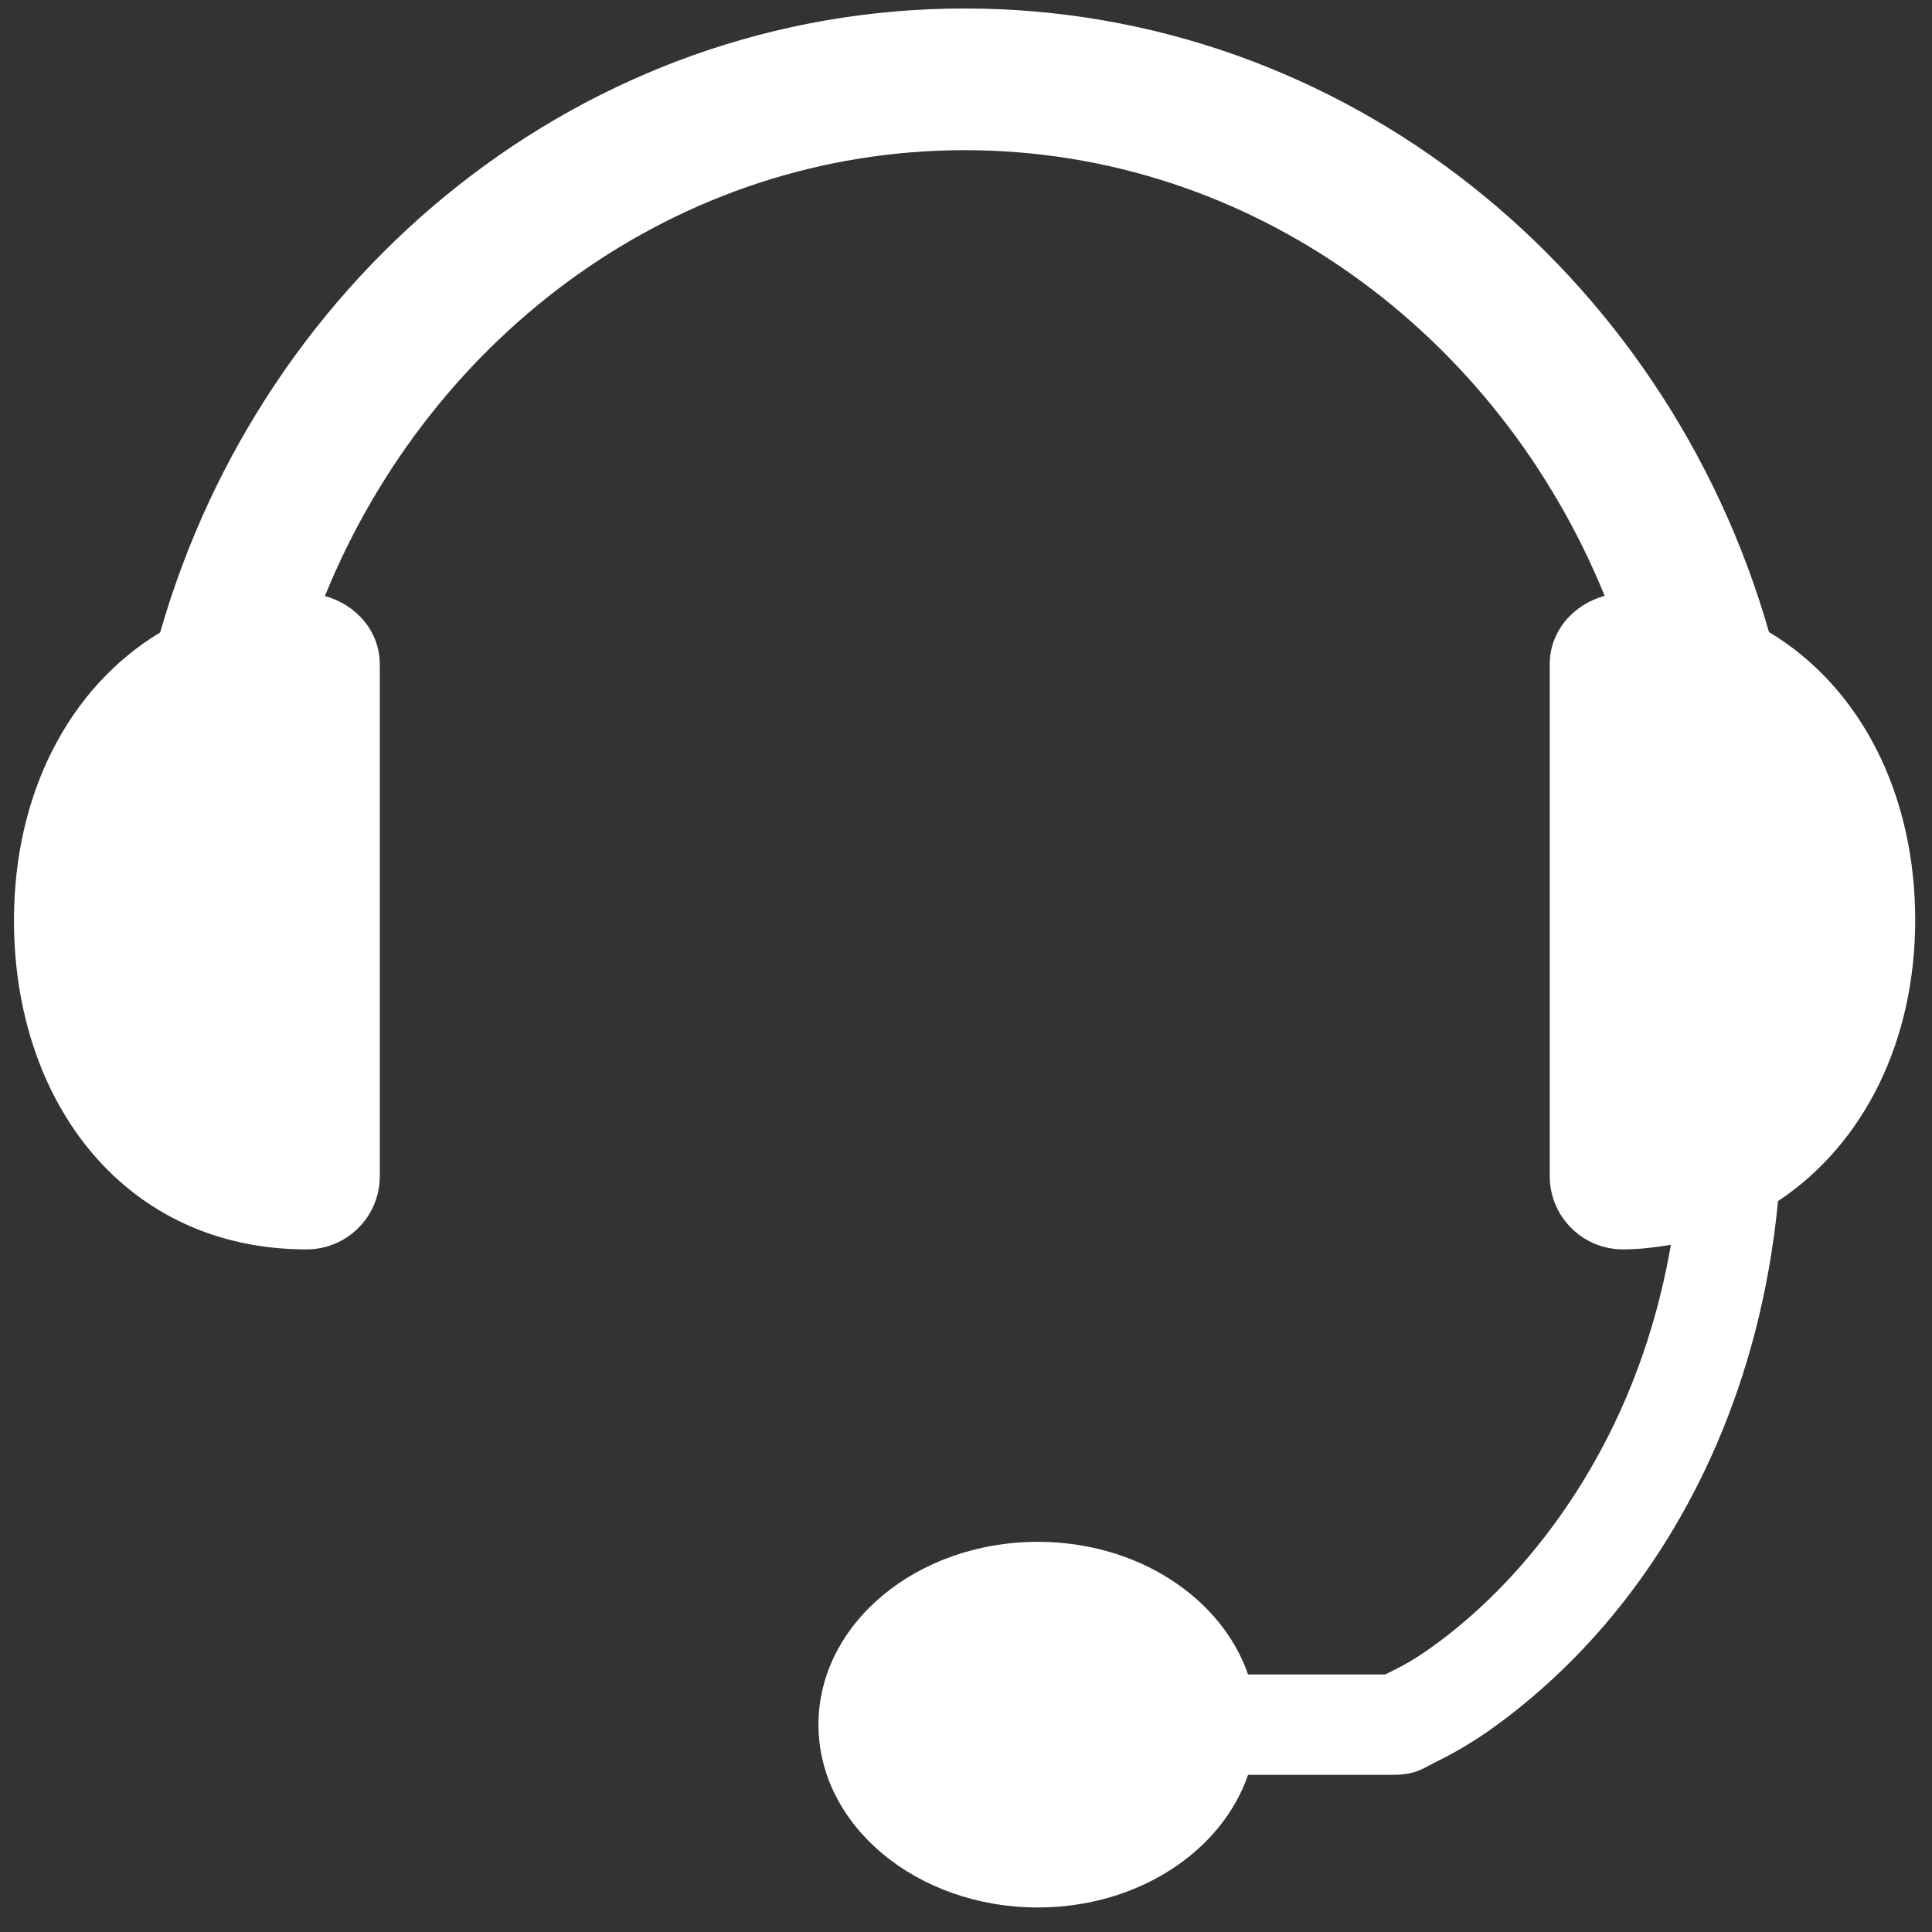
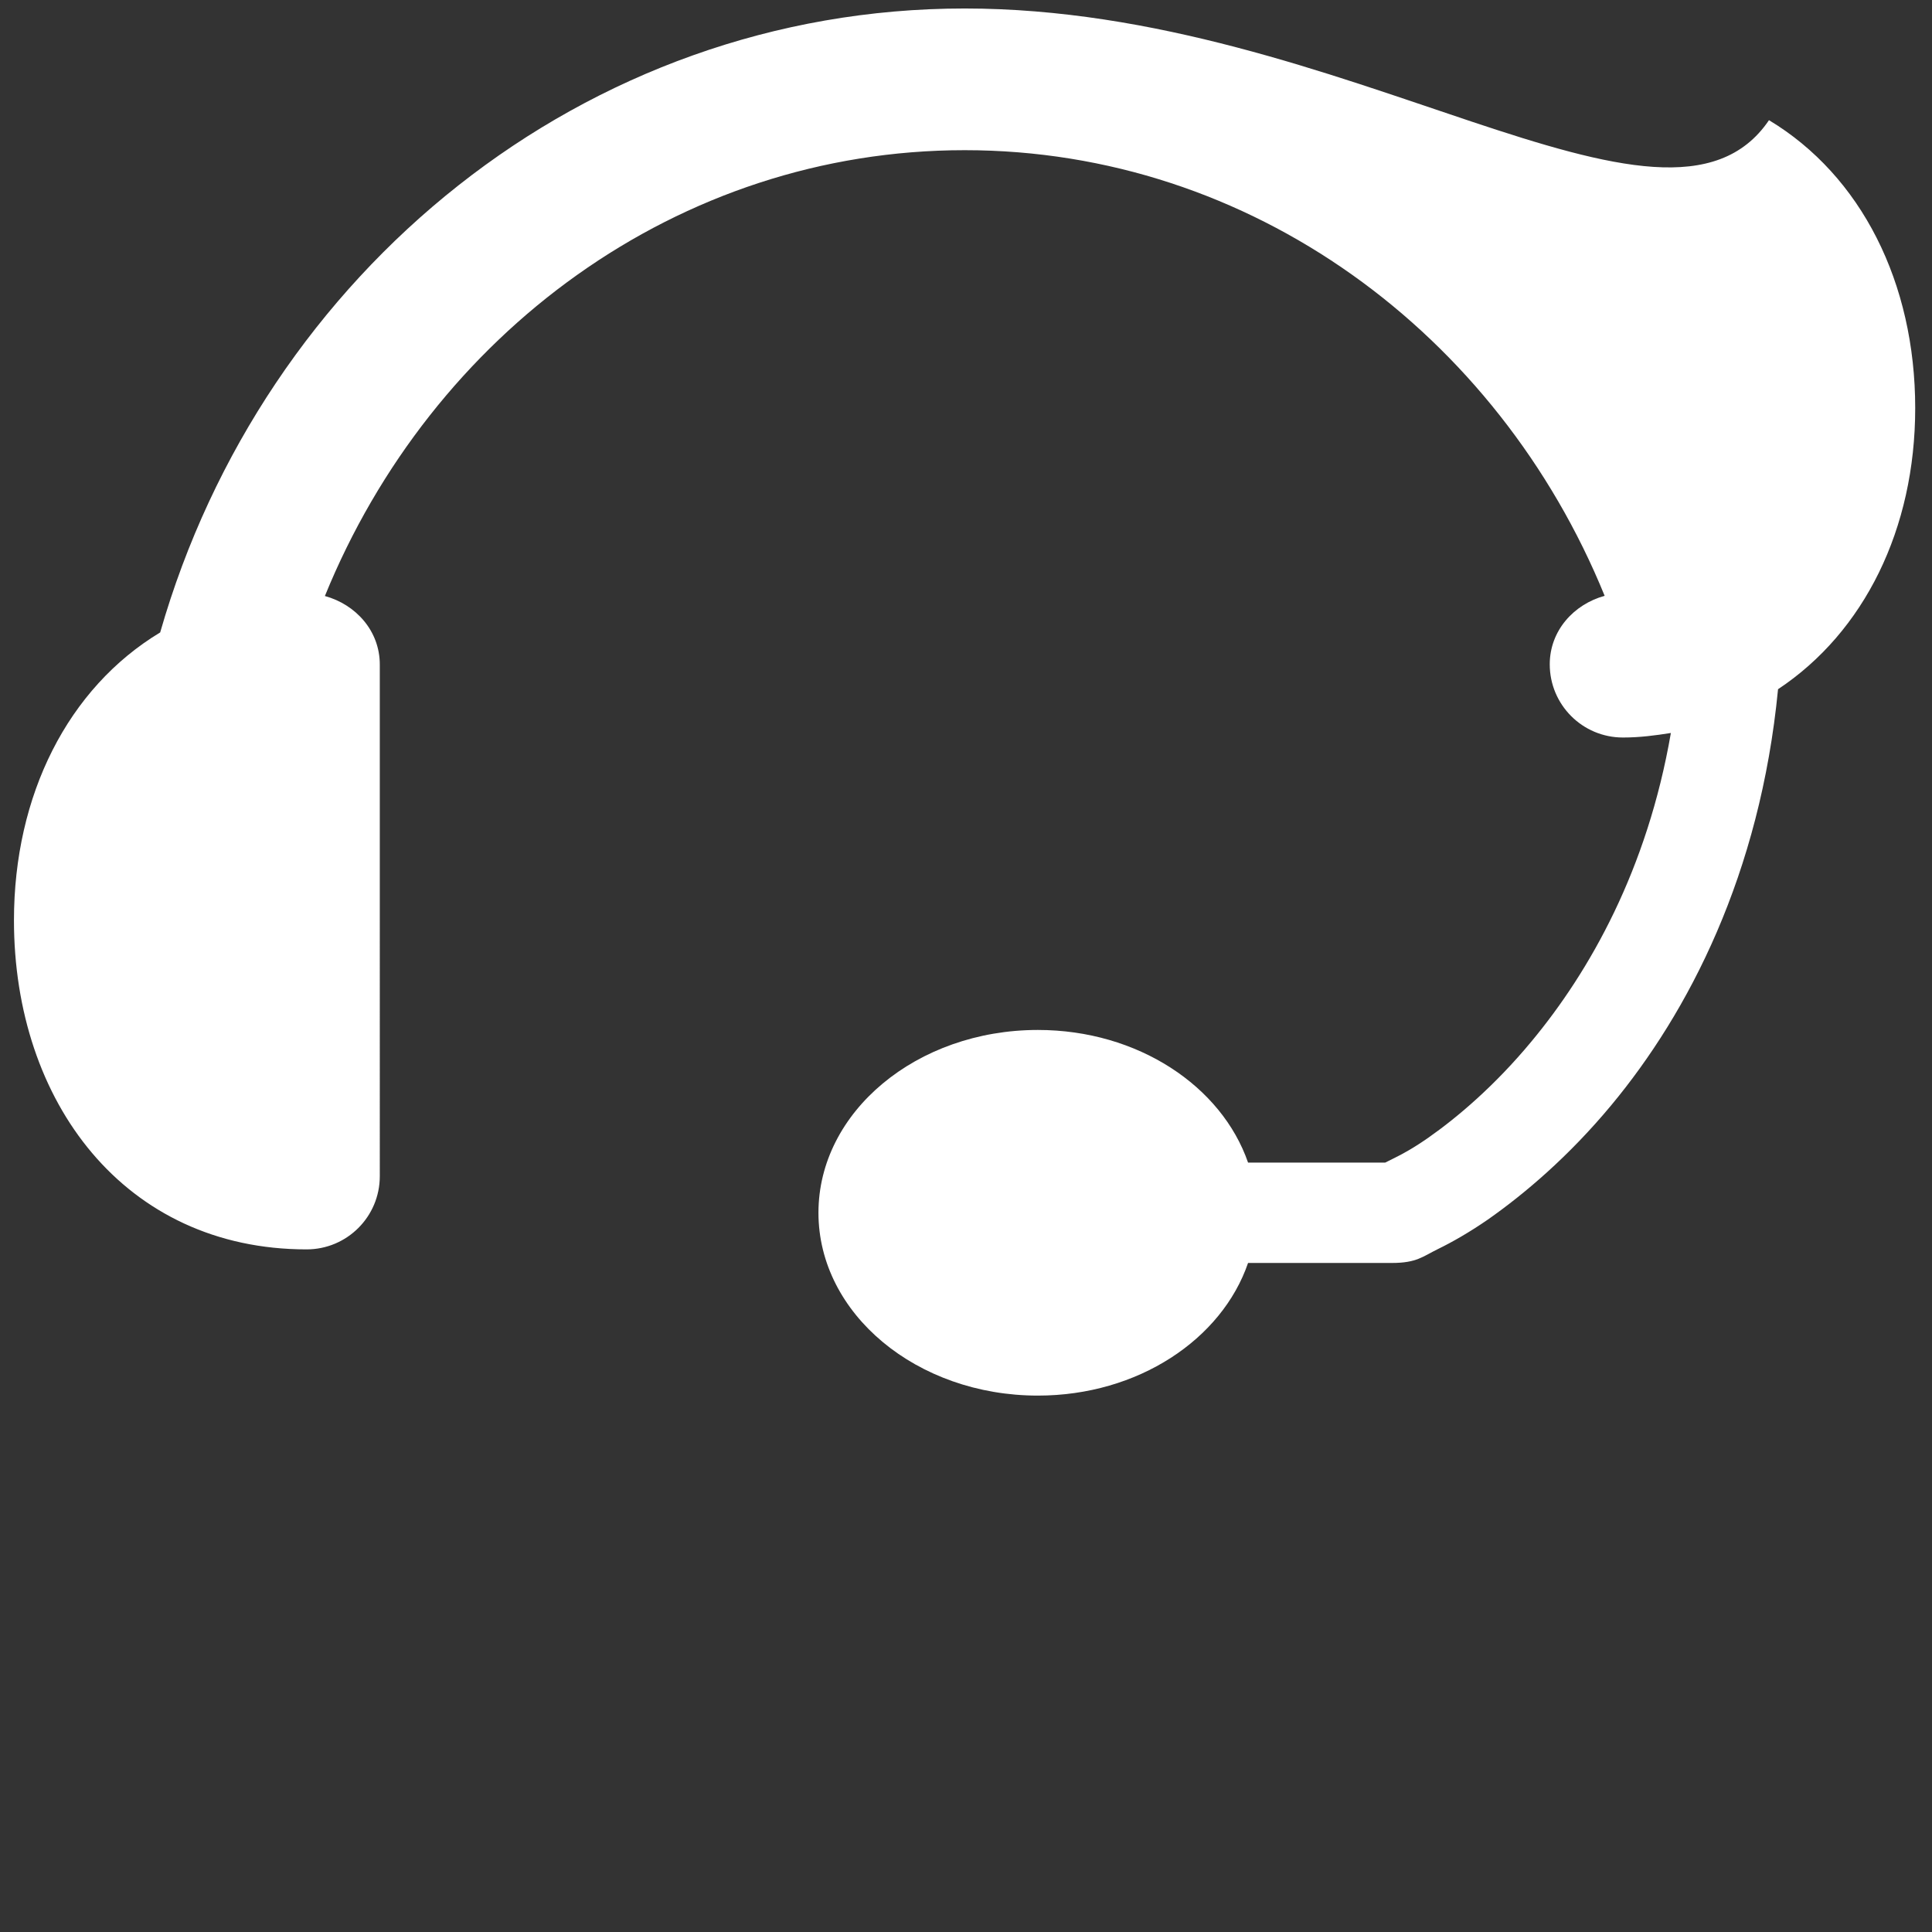
<svg xmlns="http://www.w3.org/2000/svg" t="1747361329183" class="icon" viewBox="0 0 1024 1024" version="1.1" p-id="6178" width="256" height="256">
  <rect x="0" y="0" width="1024" height="1024" fill="#333333" stroke="none" />
-   <path d="M511.3 4.5c-201.7 0-371.7 139.8-426.4 330.7C36 364.7 7.4 421.4 7.4 487.8c0 96.3 58.7 174.4 155.1 174.4 21.4 0 38.8-17.3 38.8-38.8V352.2c0-17.8-12.7-31.8-29.1-36.3 56.6-139 187.2-236.3 339.1-236.3s282.6 97.3 339.2 236.2c-16.4 4.5-29.1 18.5-29.1 36.3v271.3c0 21.4 17.3 38.8 38.8 38.8 9 0 17.1-1.1 25.4-2.4-12.5 72.3-42.9 126.2-73.9 163.5-19.3 23.3-39.1 40.1-54.5 50.9-7.7 5.4-13.7 8.7-18.2 10.9-2.3 1.1-4.1 2.1-4.8 2.4h-72.7c-14-40.5-58.4-70.3-111.4-70.3-64.2 0-116.3 43.4-116.3 96.9s52.1 96.9 116.3 96.9c53.1 0 97.5-29.8 111.4-70.3h76.3c13.1 0 16.4-3.5 24.2-7.3 7.8-3.8 16.9-9 26.6-15.7 19.4-13.6 42.8-33.4 65.4-60.6 40.9-49.2 78.9-122.3 88.4-220.5 45.7-30.3 72.7-85 72.7-149 0-66.4-28.6-123.2-77.5-152.6C883 144.3 713 4.5 511.3 4.5z" p-id="6179" fill="#ffffff" />
+   <path d="M511.3 4.5c-201.7 0-371.7 139.8-426.4 330.7C36 364.7 7.4 421.4 7.4 487.8c0 96.3 58.7 174.4 155.1 174.4 21.4 0 38.8-17.3 38.8-38.8V352.2c0-17.8-12.7-31.8-29.1-36.3 56.6-139 187.2-236.3 339.1-236.3s282.6 97.3 339.2 236.2c-16.4 4.5-29.1 18.5-29.1 36.3c0 21.4 17.3 38.8 38.8 38.8 9 0 17.1-1.1 25.4-2.4-12.5 72.3-42.9 126.2-73.9 163.5-19.3 23.3-39.1 40.1-54.5 50.9-7.7 5.4-13.7 8.7-18.2 10.9-2.3 1.1-4.1 2.1-4.8 2.4h-72.7c-14-40.5-58.4-70.3-111.4-70.3-64.2 0-116.3 43.4-116.3 96.9s52.1 96.9 116.3 96.9c53.1 0 97.5-29.8 111.4-70.3h76.3c13.1 0 16.4-3.5 24.2-7.3 7.8-3.8 16.9-9 26.6-15.7 19.4-13.6 42.8-33.4 65.4-60.6 40.9-49.2 78.9-122.3 88.4-220.5 45.7-30.3 72.7-85 72.7-149 0-66.4-28.6-123.2-77.5-152.6C883 144.3 713 4.5 511.3 4.5z" p-id="6179" fill="#ffffff" />
</svg>